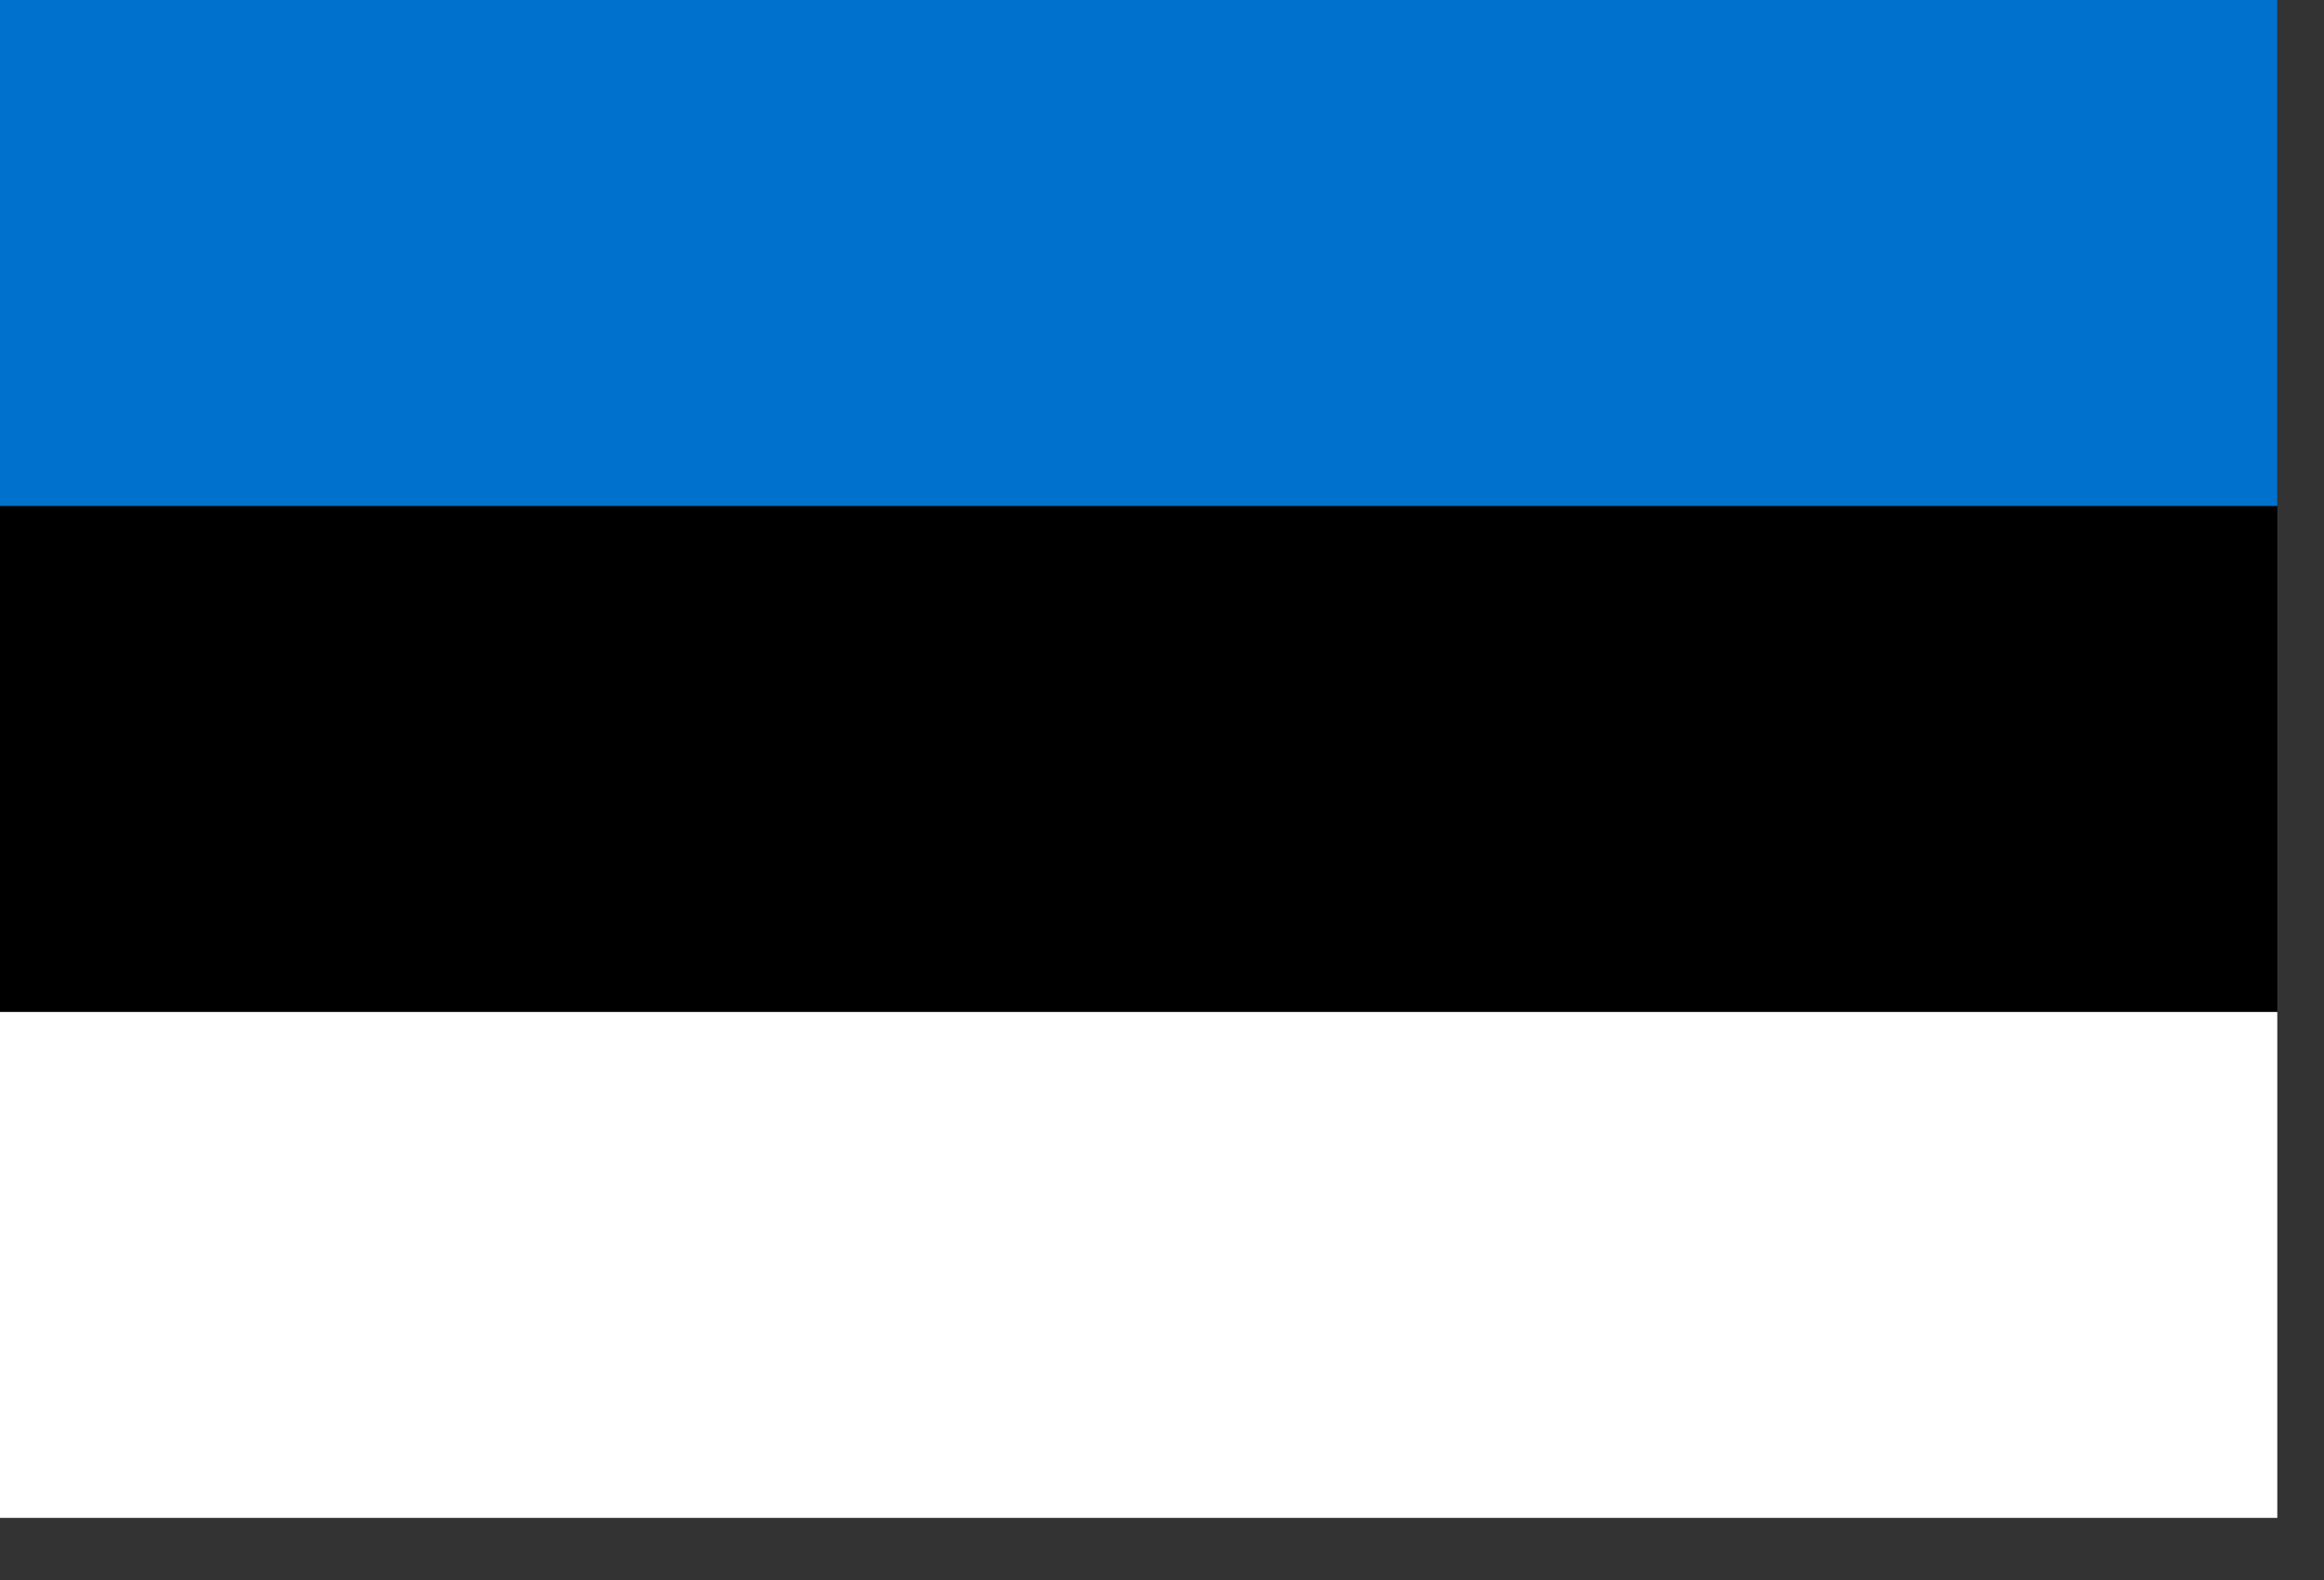
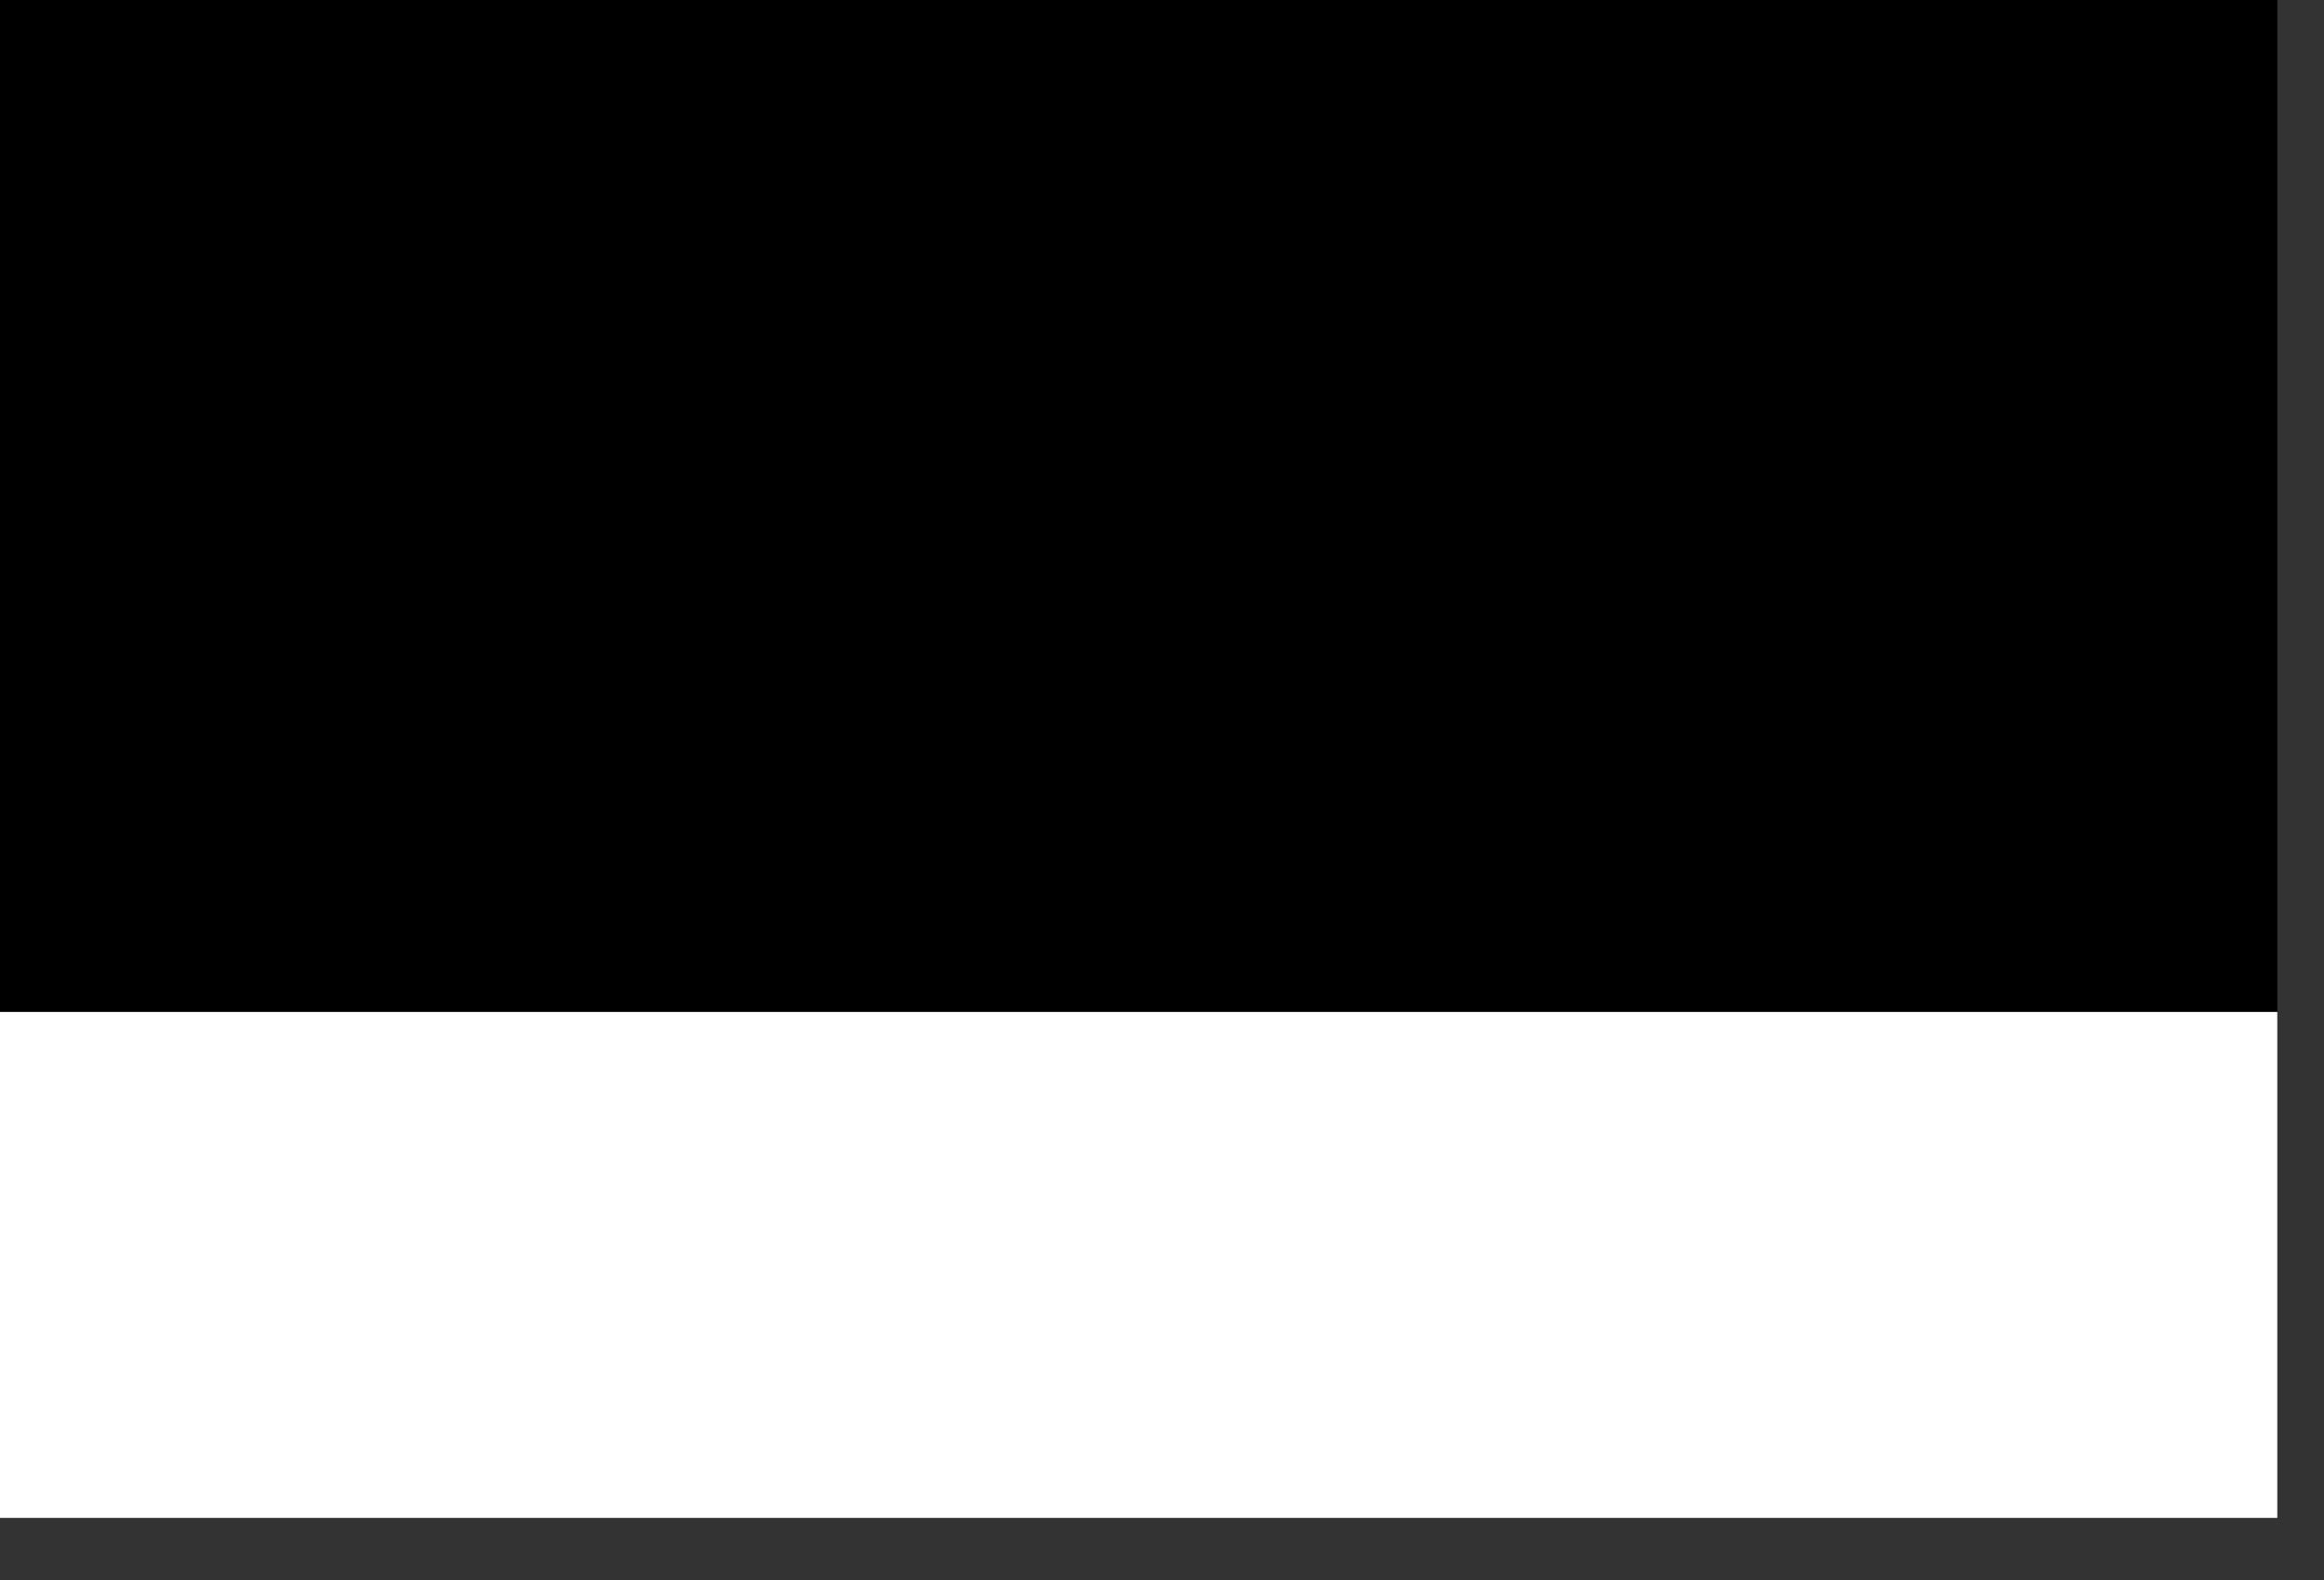
<svg xmlns="http://www.w3.org/2000/svg" width="25" height="17" viewBox="0 0 25 17" fill="none">
  <rect x="0" y="0" width="25" height="17" fill="#333333" stroke="none" />
  <path d="M24.498 0H0V16.332H24.498V0Z" fill="black" />
-   <path d="M24.498 0H0V5.444H24.498V0Z" fill="#0072CE" />
  <path d="M24.498 10.888H0V16.332H24.498V10.888Z" fill="white" />
</svg>